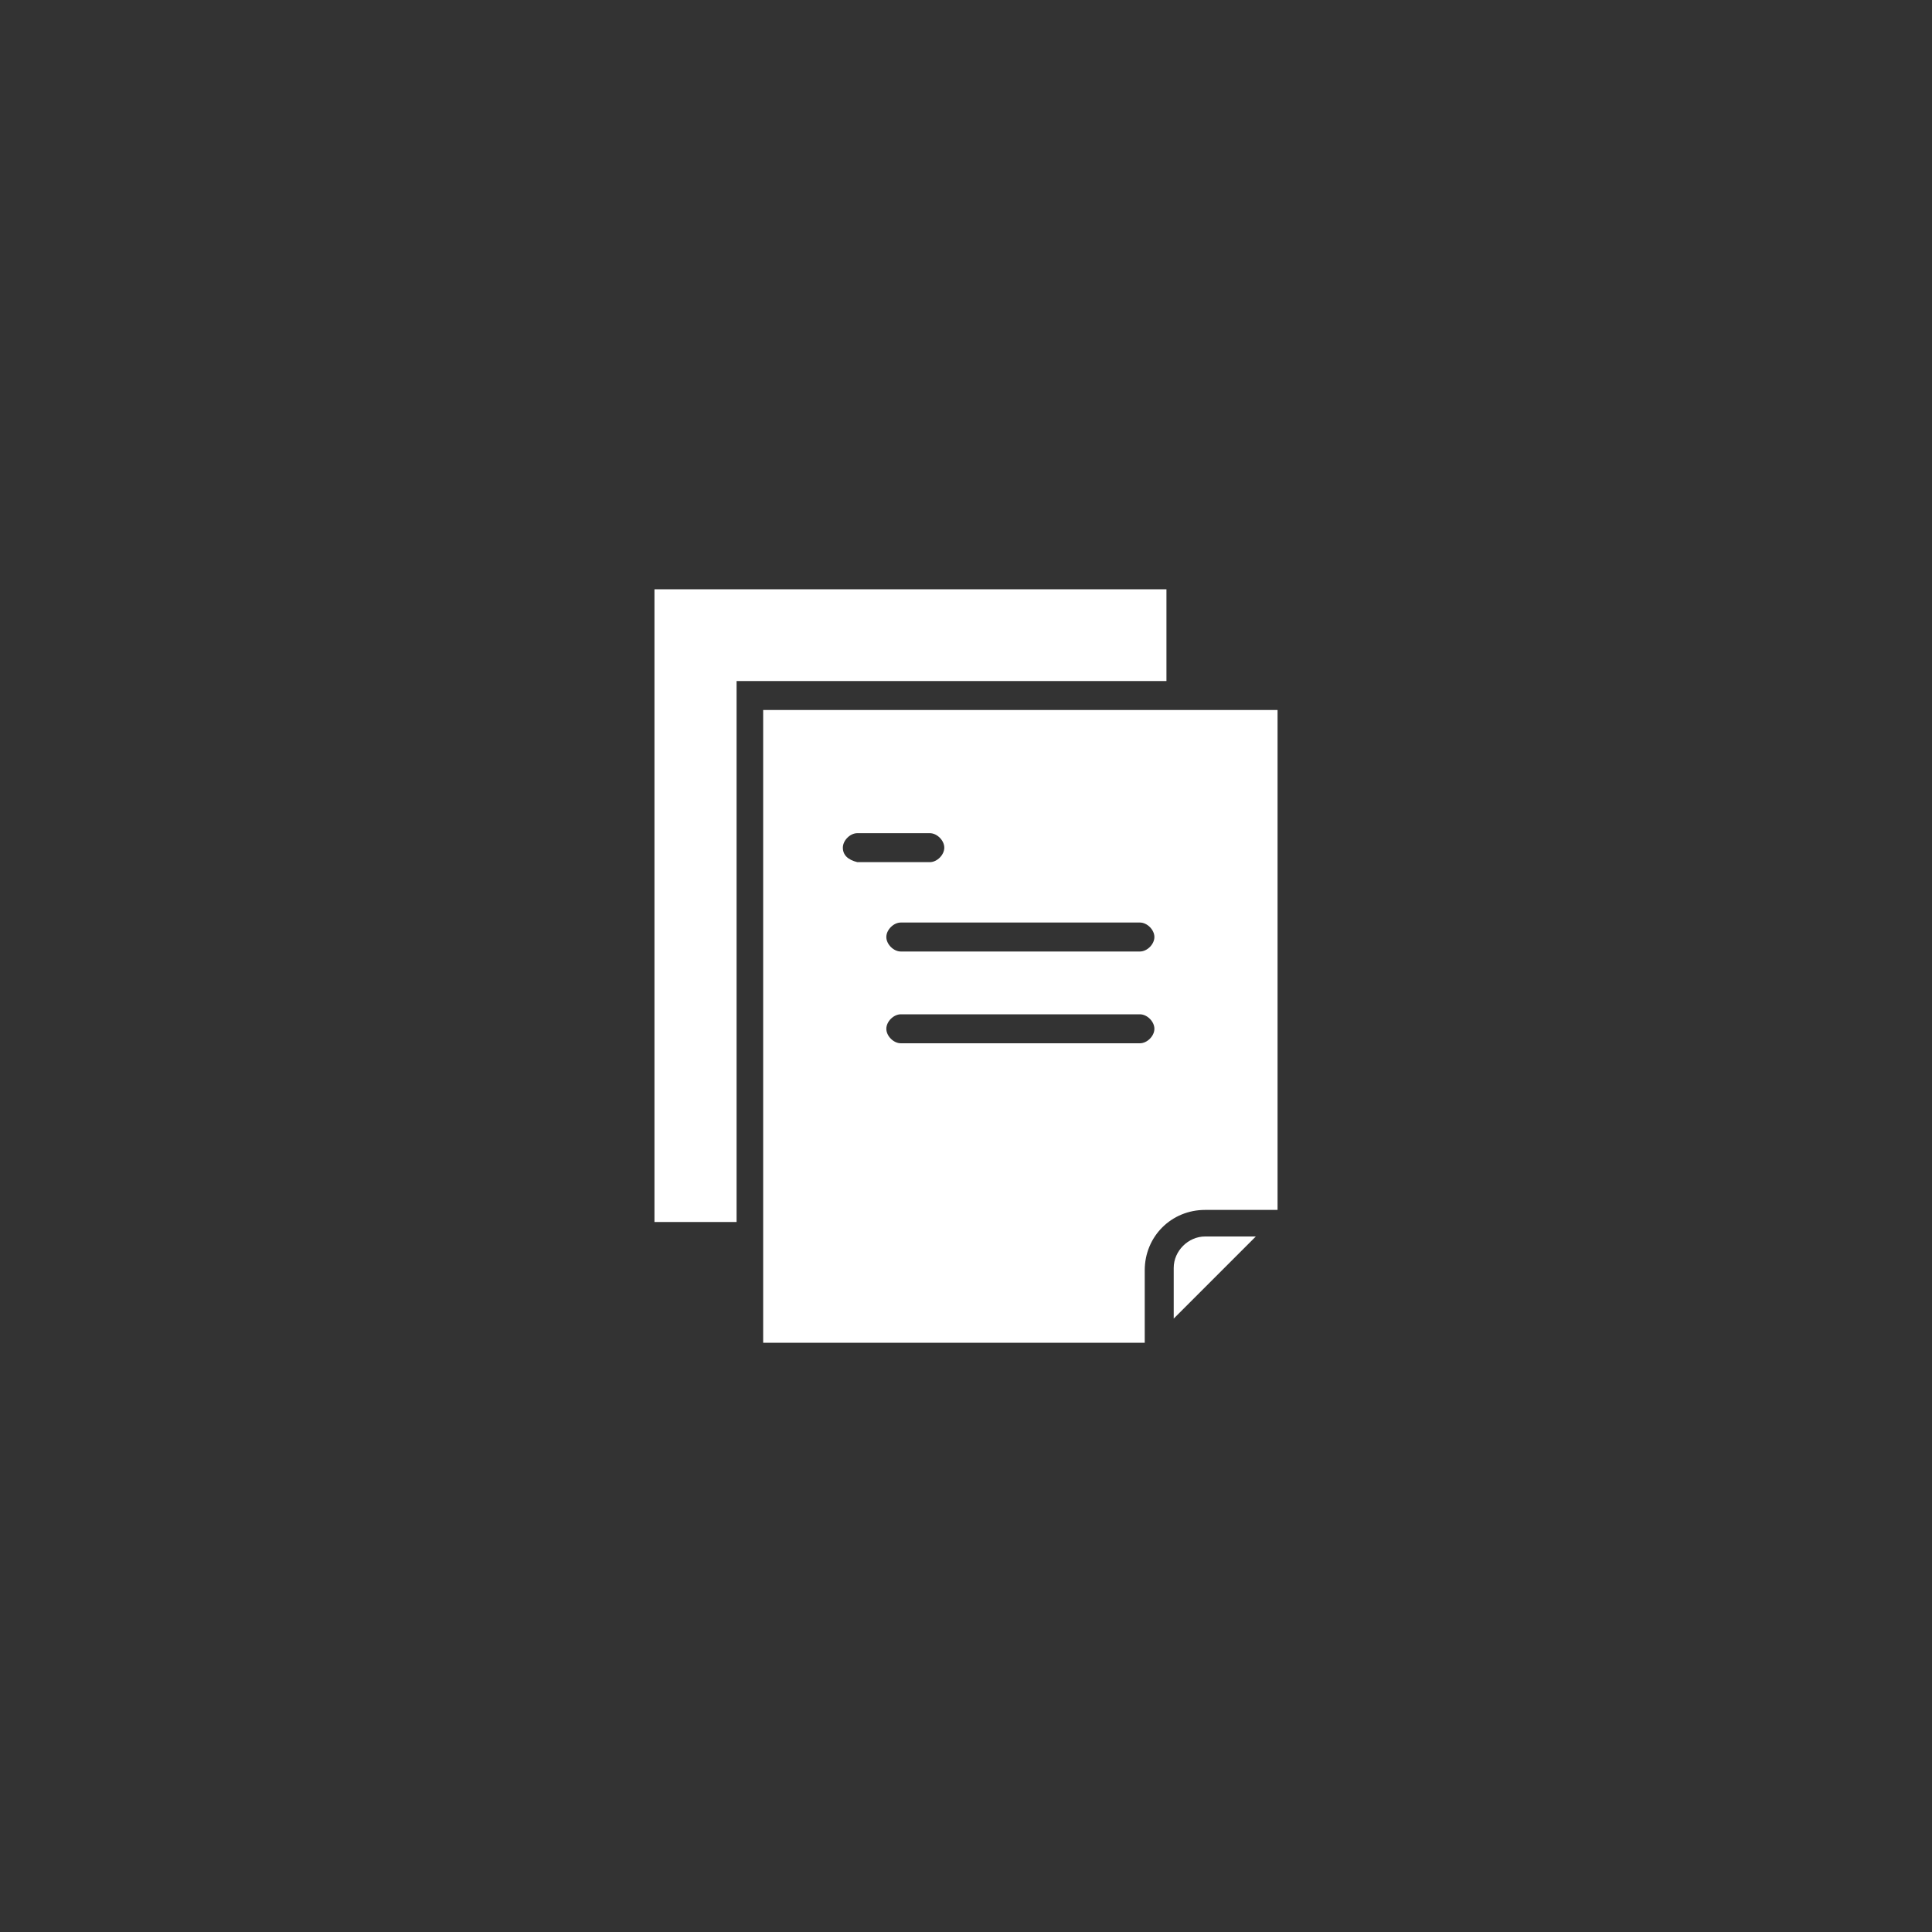
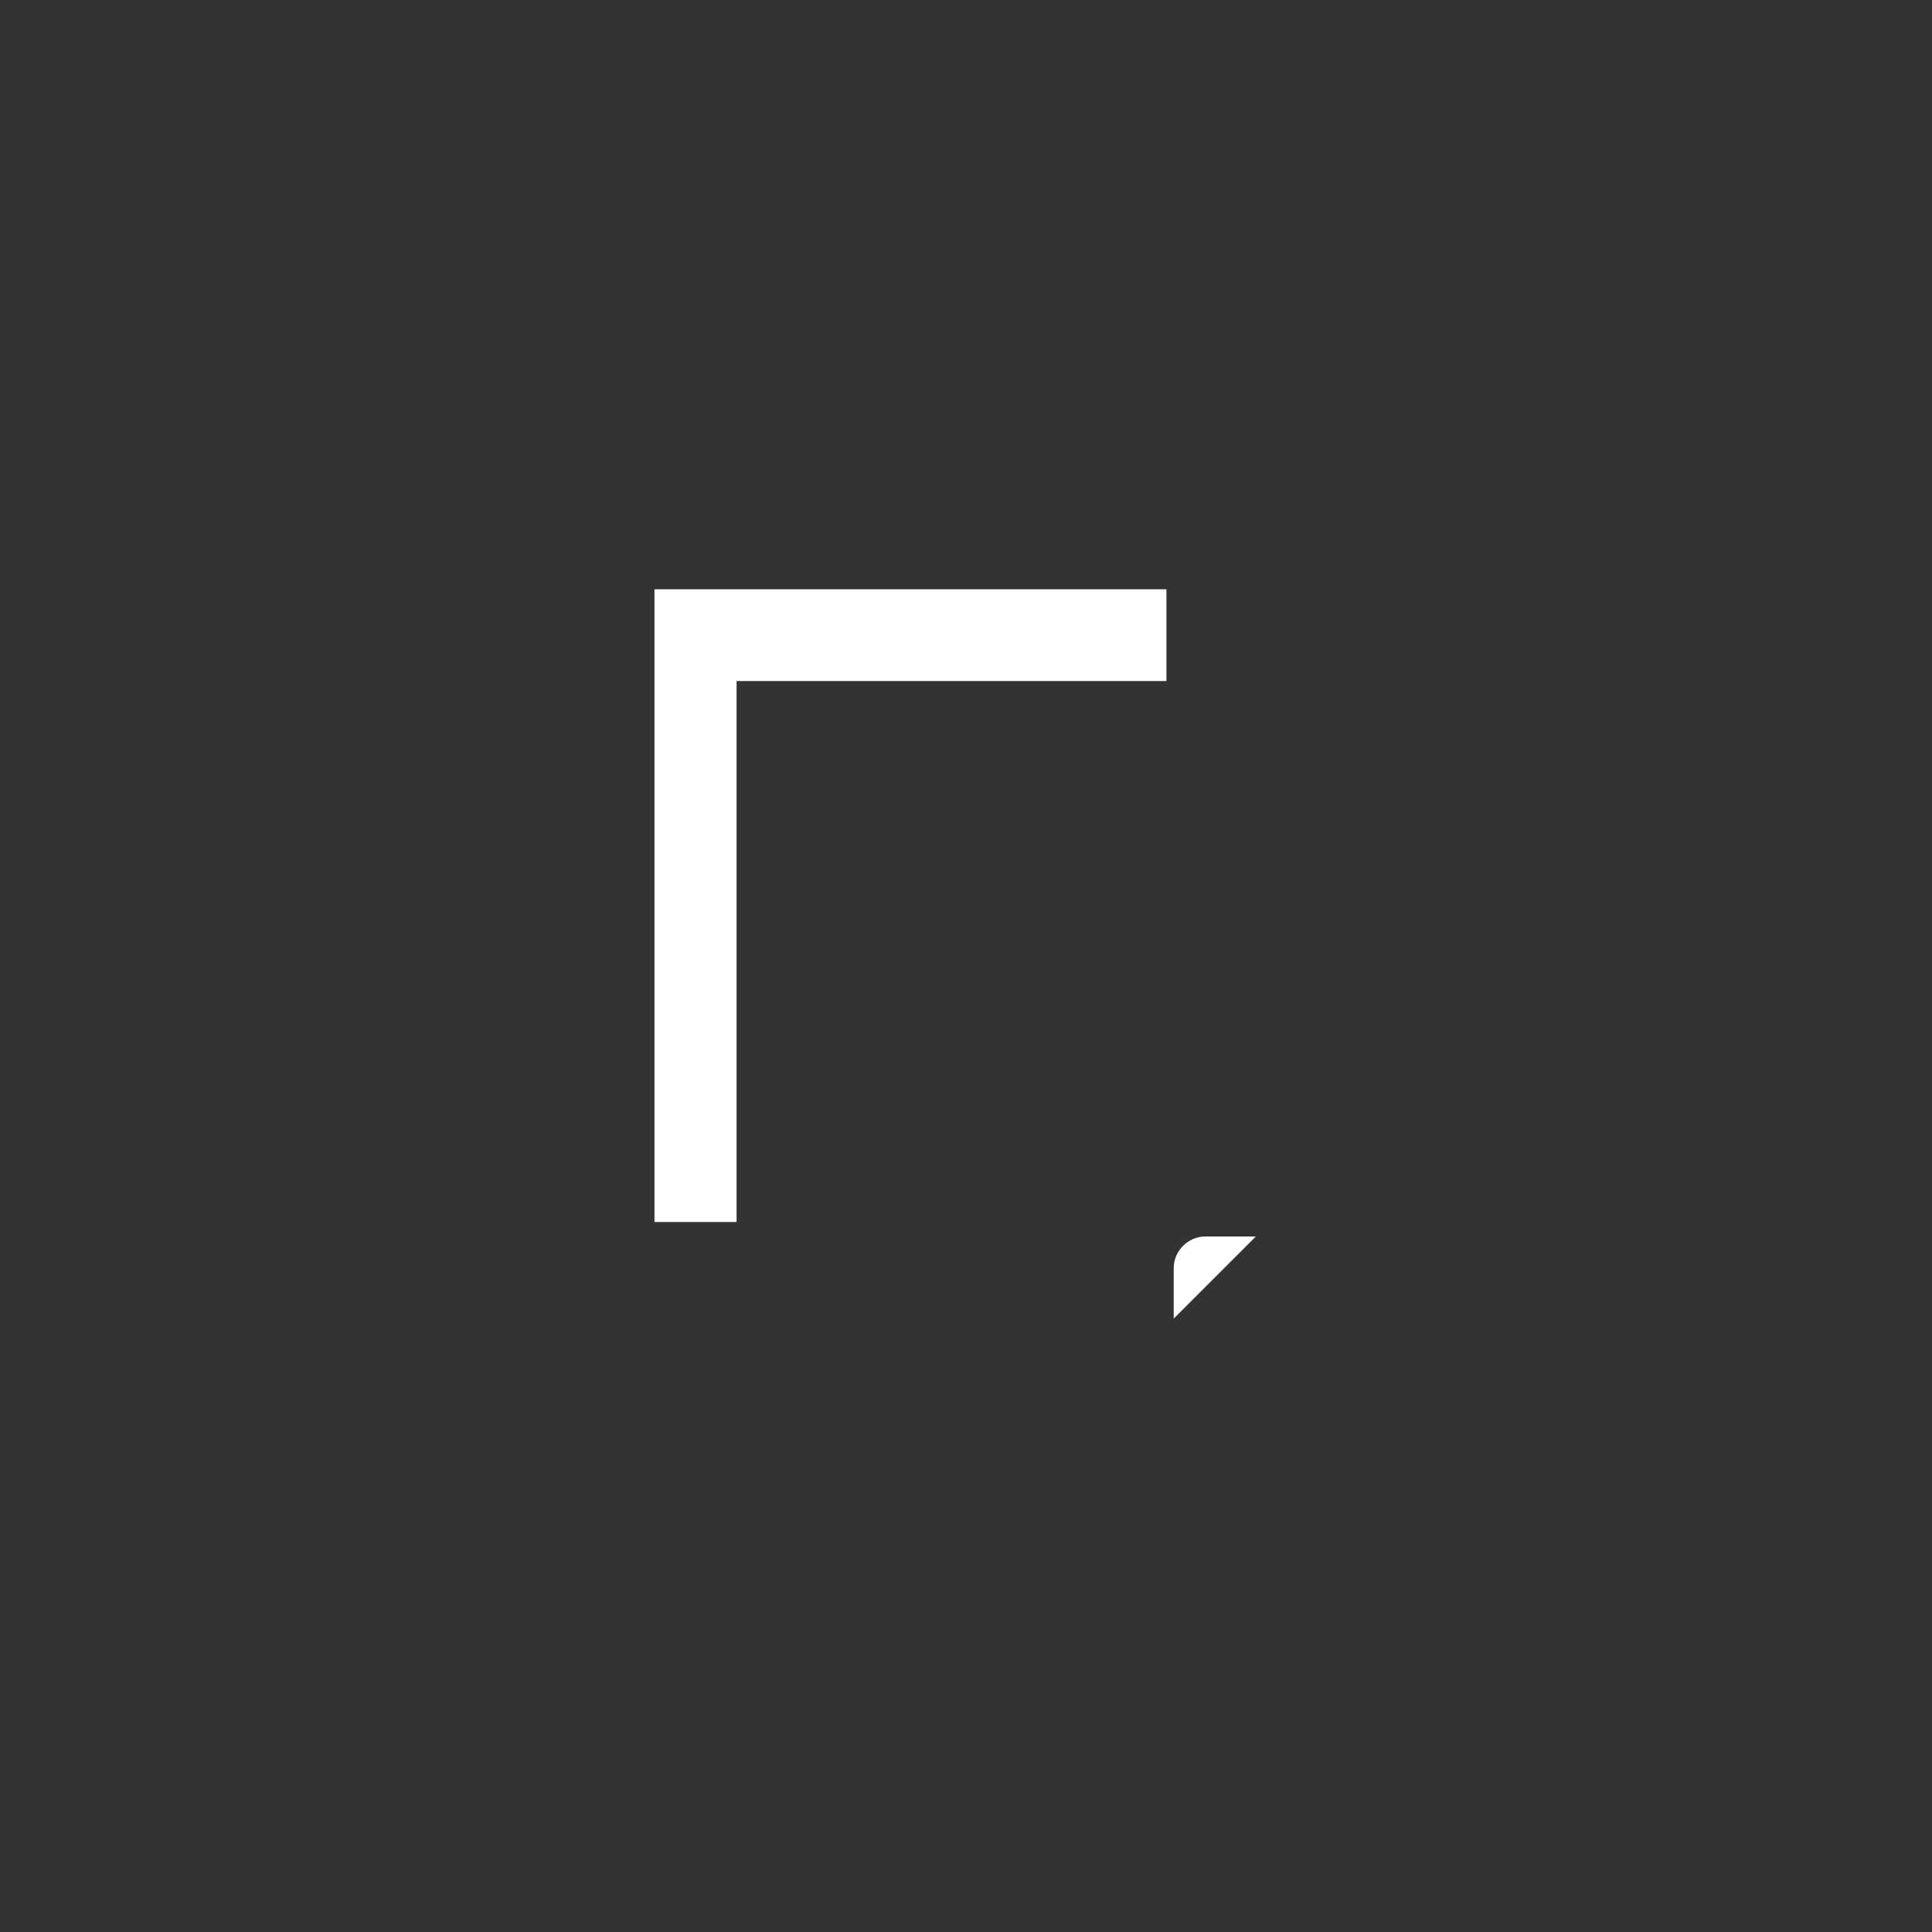
<svg xmlns="http://www.w3.org/2000/svg" viewBox="0 0 80 80" width="80">
  <rect x="0" y="0" width="80" height="80" fill="#333333" stroke="none" />
-   <circle fill="transparent" cx="40" cy="40" r="40" />
  <g fill="#FFF">
    <path d="M49.901 51.2c-.7 0-1.3.6-1.3 1.3v2.1l3.4-3.4h-2.1zM30.5 28.2h17.8v-3.8H27.1v26.2h3.4V28.2z" />
-     <path d="M31.601 29.4v26.2h15.8v-3c0-1.4 1.1-2.5 2.5-2.5h3V29.4h-21.3zm3.3 5.7c0-.3.3-.6.6-.6h3c.3 0 .6.3.6.6s-.3.6-.6.6h-3c-.4-.1-.6-.3-.6-.6zm12.3 8.1h-9.9c-.3 0-.6-.3-.6-.6s.3-.6.6-.6h9.9c.3 0 .6.3.6.6s-.3.6-.6.6zm0-3.8h-9.9c-.3 0-.6-.3-.6-.6s.3-.6.6-.6h9.9c.3 0 .6.3.6.6s-.3.6-.6.6z" />
  </g>
</svg>